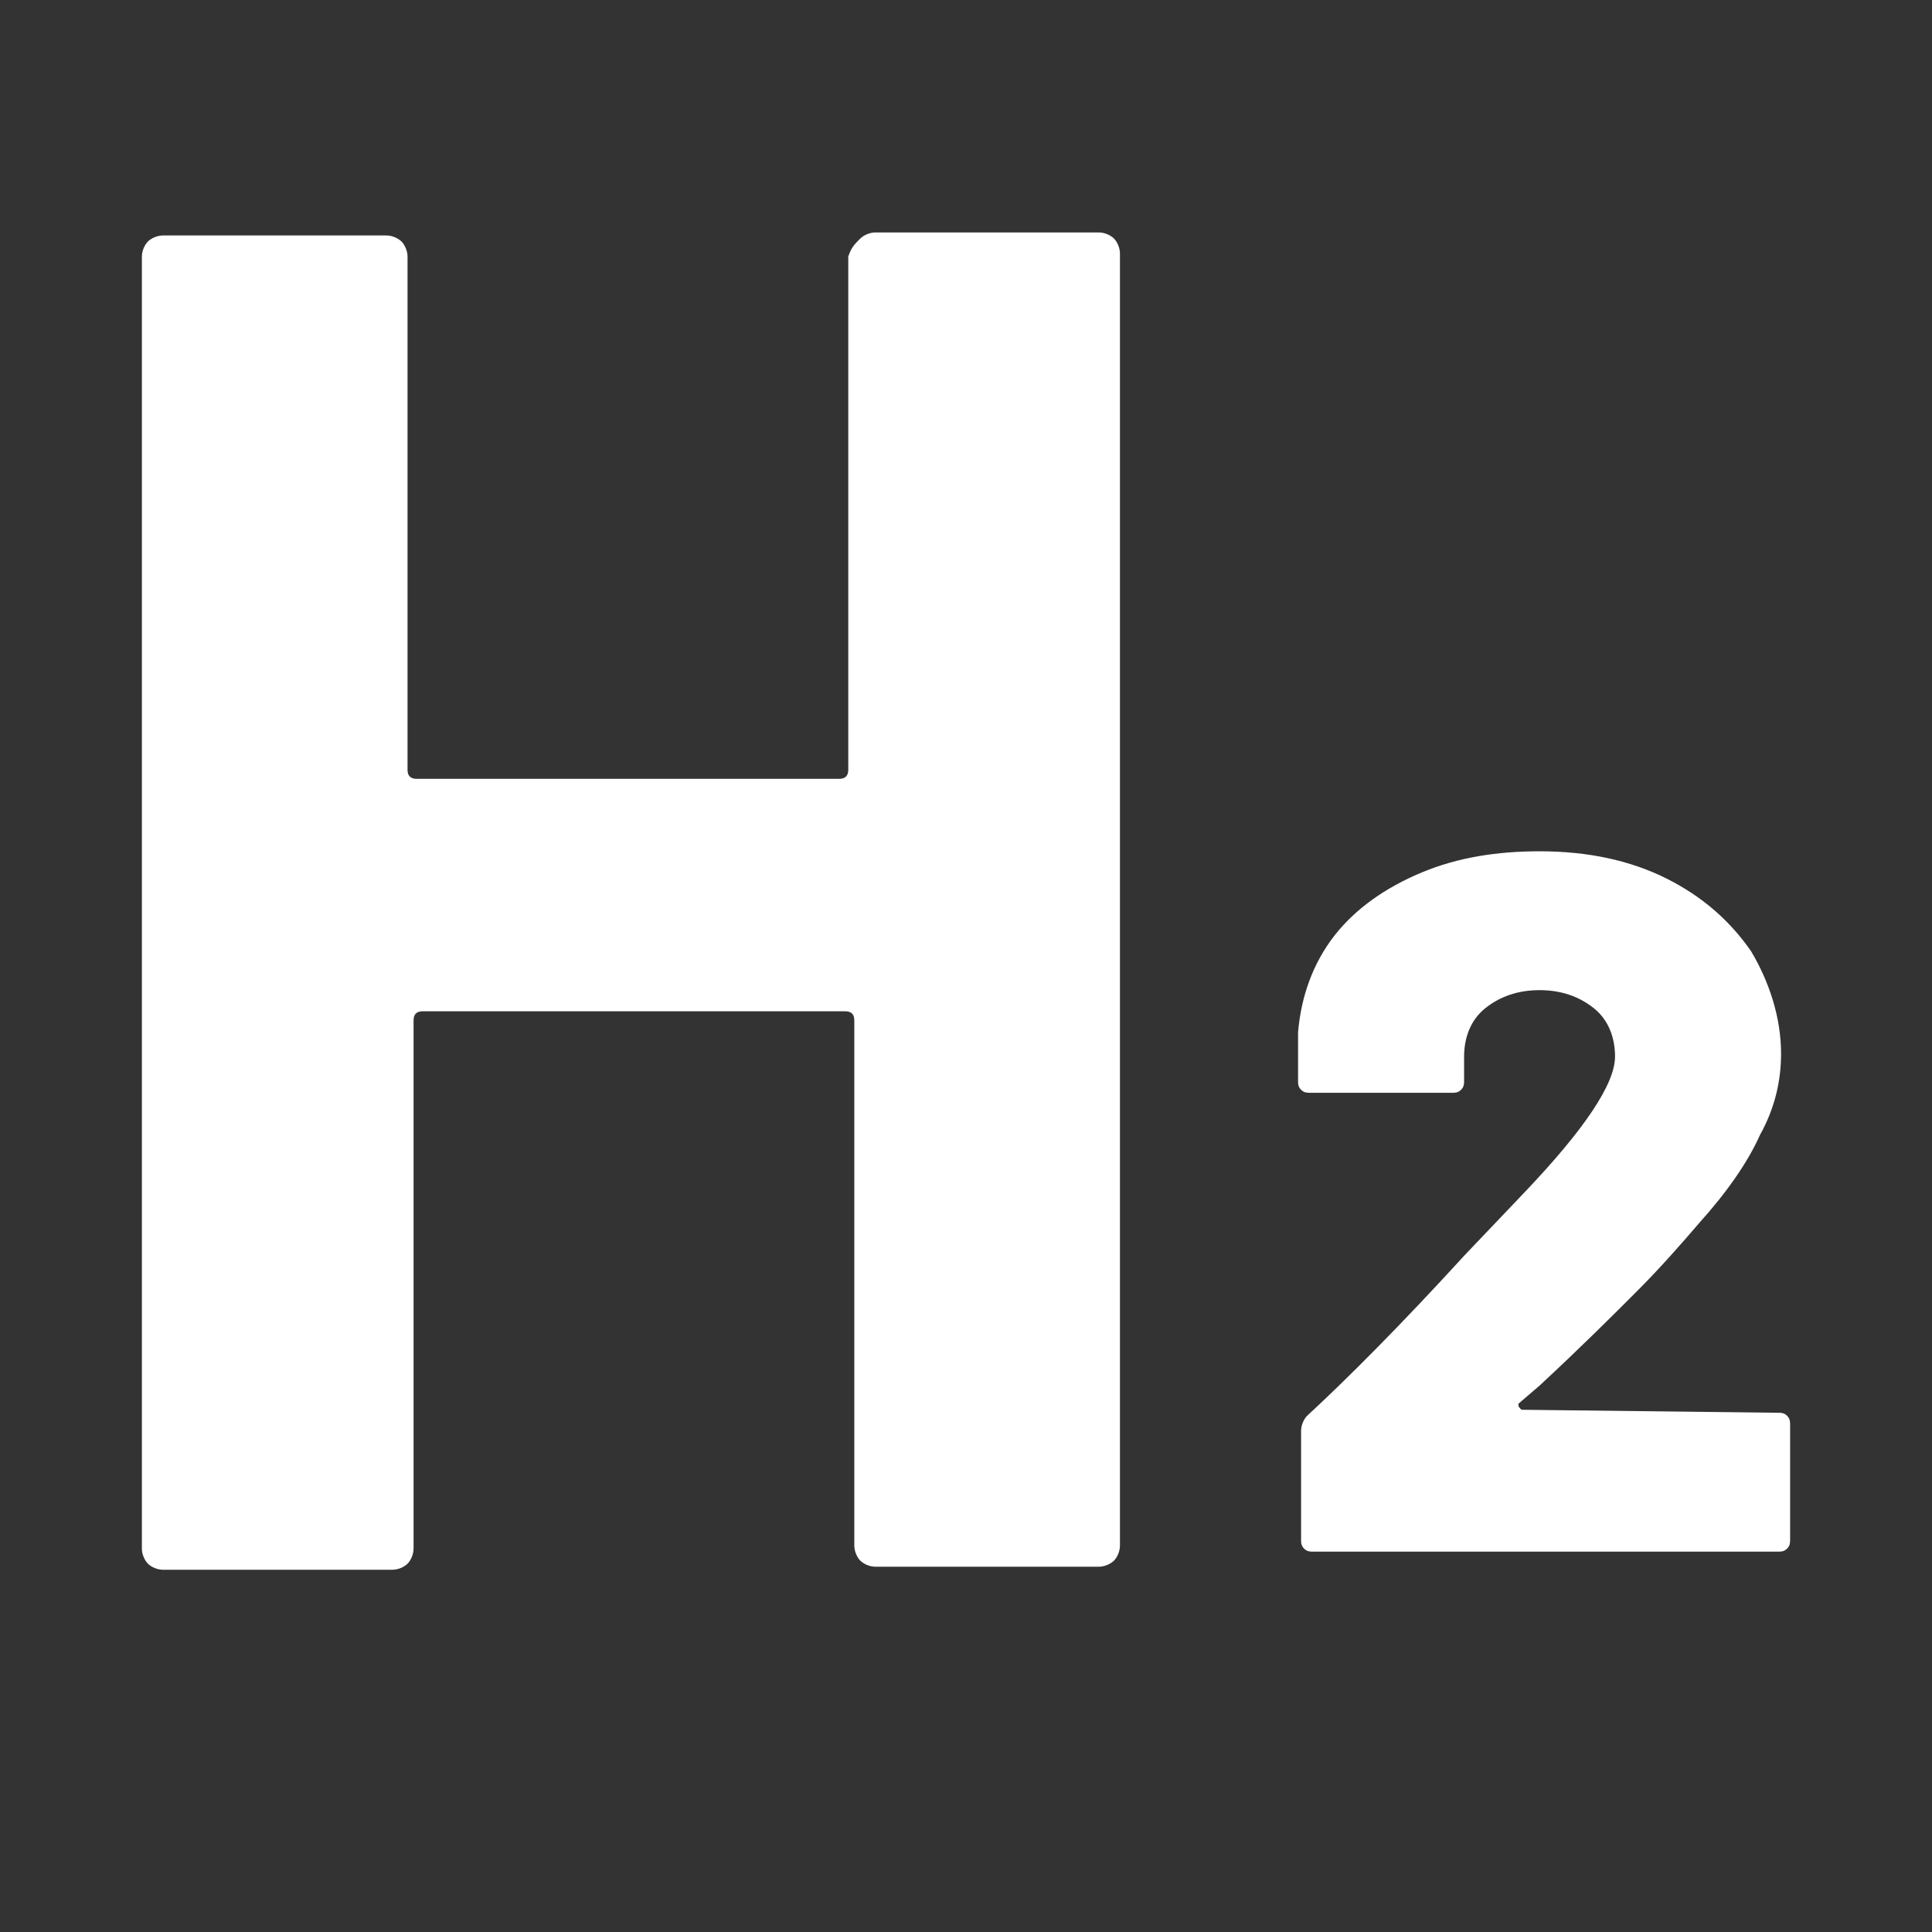
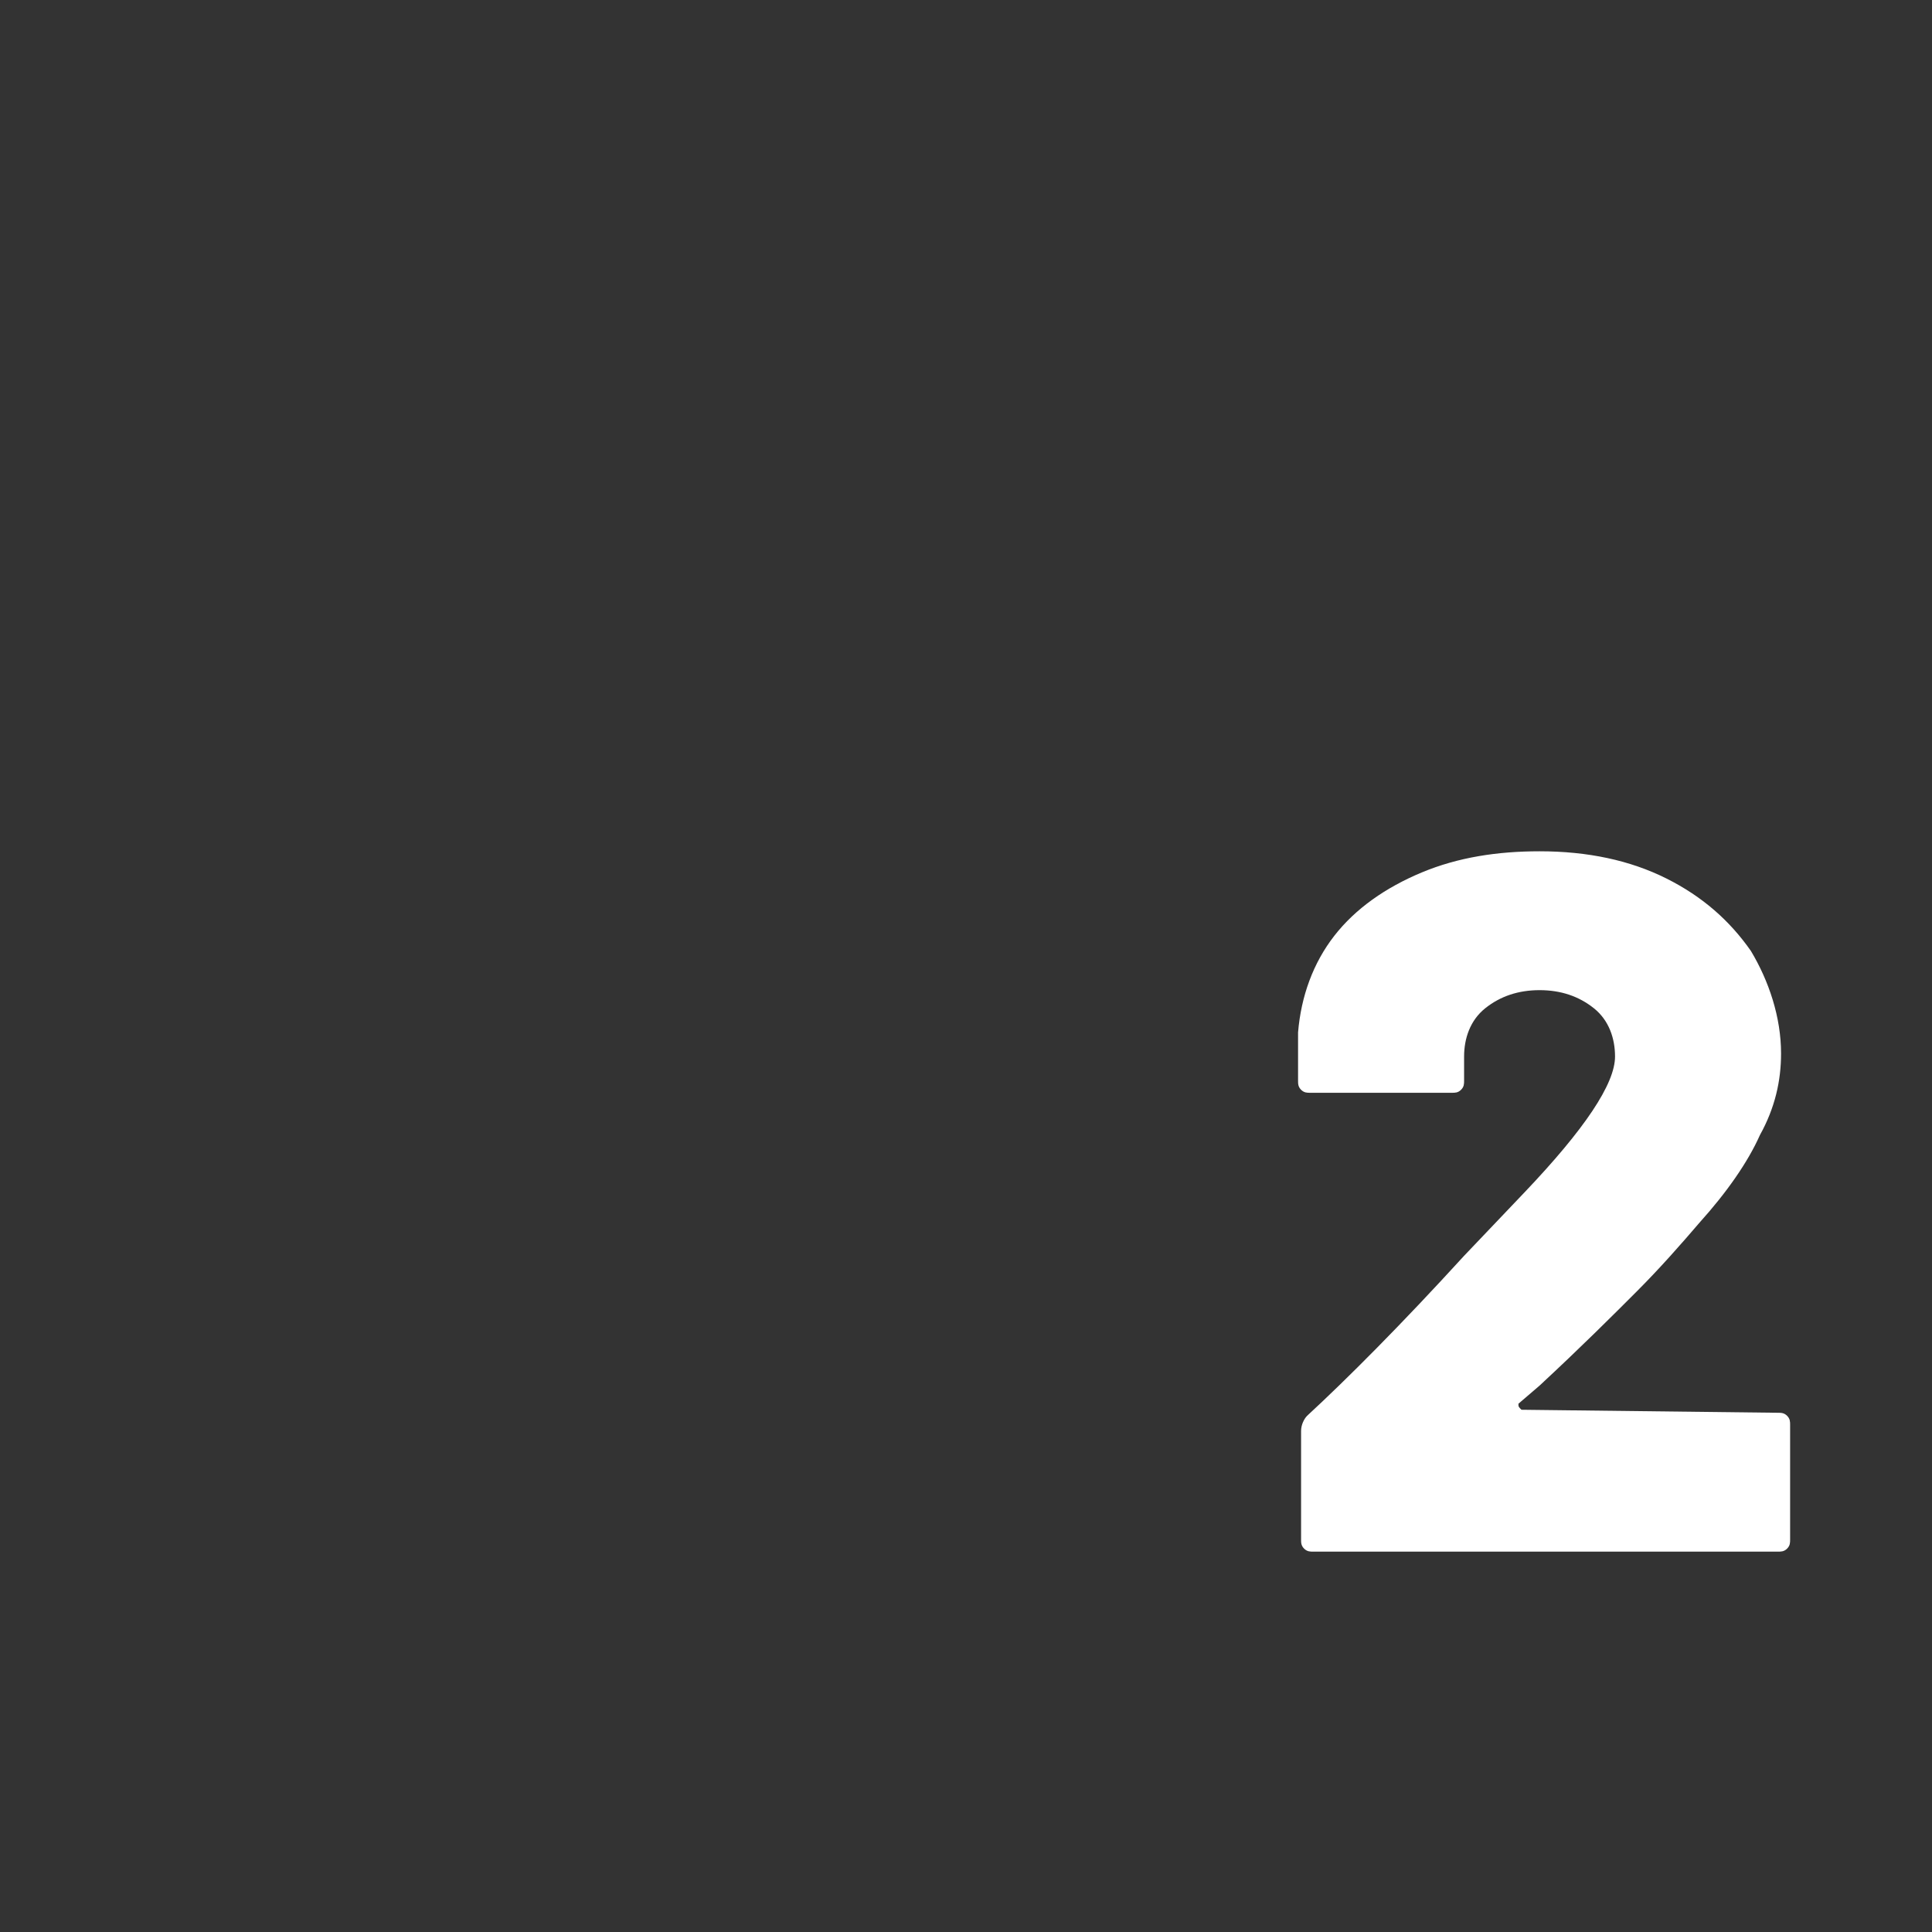
<svg xmlns="http://www.w3.org/2000/svg" version="1.1" baseProfile="tiny" id="Layer_1" x="0px" y="0px" viewBox="0 0 64 64" overflow="visible" xml:space="preserve">
  <rect x="0" y="0" width="64" height="64" fill="#333333" stroke="none" />
  <g>
    <path fill="#FFFFFF" d="M50.4,46.7L50.4,46.7l8.5,0.1c0.1,0,0.2,0,0.3,0.1s0.1,0.2,0.1,0.3V51c0,0.1,0,0.2-0.1,0.3   s-0.2,0.1-0.3,0.1H43.5c-0.1,0-0.2,0-0.3-0.1s-0.1-0.2-0.1-0.3v-3.6c0-0.2,0.1-0.4,0.2-0.5c1.3-1.2,3.1-3,5.2-5.3l2-2.1   c2-2.1,3-3.6,3-4.5c0-0.6-0.2-1.2-0.7-1.6c-0.5-0.4-1.1-0.6-1.8-0.6s-1.3,0.2-1.8,0.6c-0.5,0.4-0.7,1-0.7,1.6v0.8   c0,0.1,0,0.2-0.1,0.3s-0.2,0.1-0.3,0.1h-4.7c-0.1,0-0.2,0-0.3-0.1S43,35.9,43,35.8v-1.6c0.1-1.2,0.5-2.3,1.2-3.2   c0.7-0.9,1.7-1.6,2.9-2.1s2.5-0.7,3.9-0.7c1.6,0,3,0.3,4.2,0.9s2.1,1.4,2.8,2.4c0.6,1,1,2.2,1,3.4c0,0.9-0.2,1.8-0.7,2.7   c-0.4,0.9-1.1,1.9-2,2.9c-0.6,0.7-1.3,1.5-2.1,2.3s-1.8,1.8-3.2,3.1l-0.7,0.6C50.3,46.6,50.3,46.6,50.4,46.7z" />
  </g>
  <g>
-     <path fill="#FFFFFF" d="M28.5,7.9c0.1-0.1,0.3-0.2,0.5-0.2h7.4c0.2,0,0.4,0.1,0.5,0.2c0.1,0.1,0.2,0.3,0.2,0.5v42.8   c0,0.2-0.1,0.4-0.2,0.5c-0.1,0.1-0.3,0.2-0.5,0.2H29c-0.2,0-0.4-0.1-0.5-0.2c-0.1-0.1-0.2-0.3-0.2-0.5V33.8c0-0.2-0.1-0.3-0.3-0.3   h-14c-0.2,0-0.3,0.1-0.3,0.3v17.5c0,0.2-0.1,0.4-0.2,0.5c-0.1,0.1-0.3,0.2-0.5,0.2H5.4c-0.2,0-0.4-0.1-0.5-0.2   c-0.1-0.1-0.2-0.3-0.2-0.5V8.5c0-0.2,0.1-0.4,0.2-0.5c0.1-0.1,0.3-0.2,0.5-0.2h7.4c0.2,0,0.4,0.1,0.5,0.2c0.1,0.1,0.2,0.3,0.2,0.5   v17c0,0.2,0.1,0.3,0.3,0.3h14c0.2,0,0.3-0.1,0.3-0.3v-17C28.2,8.2,28.3,8.1,28.5,7.9z" />
-   </g>
+     </g>
</svg>